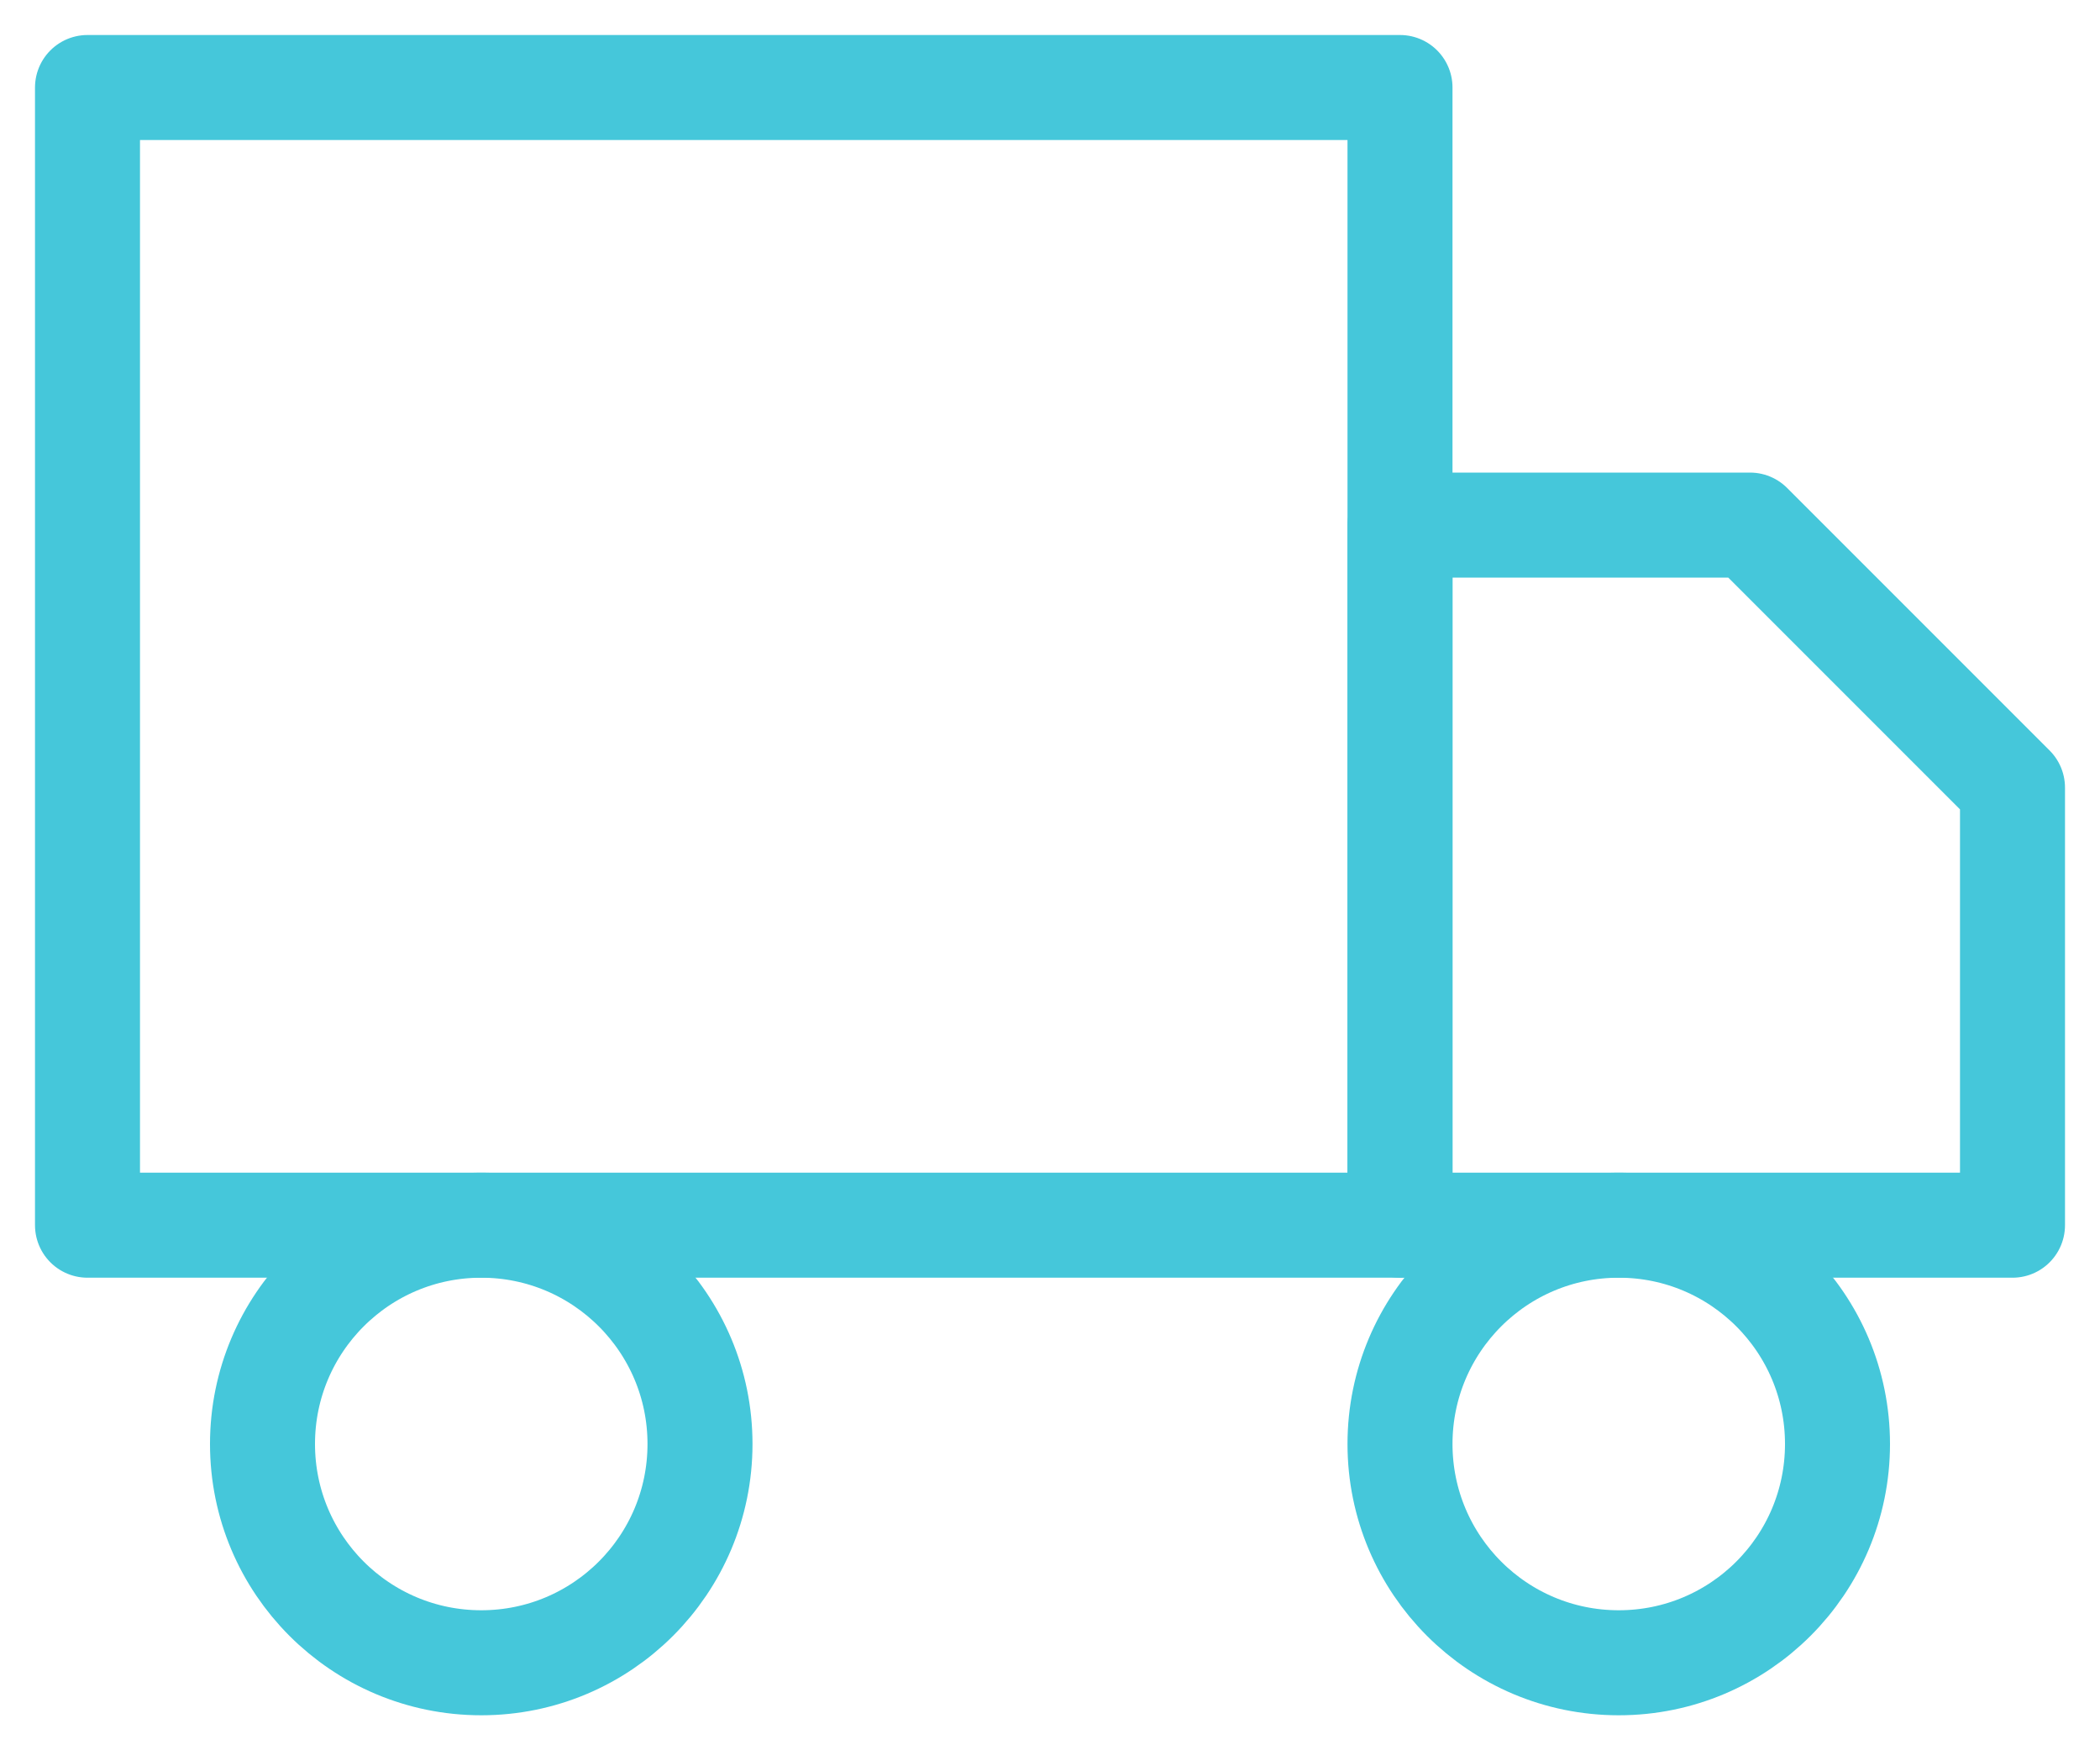
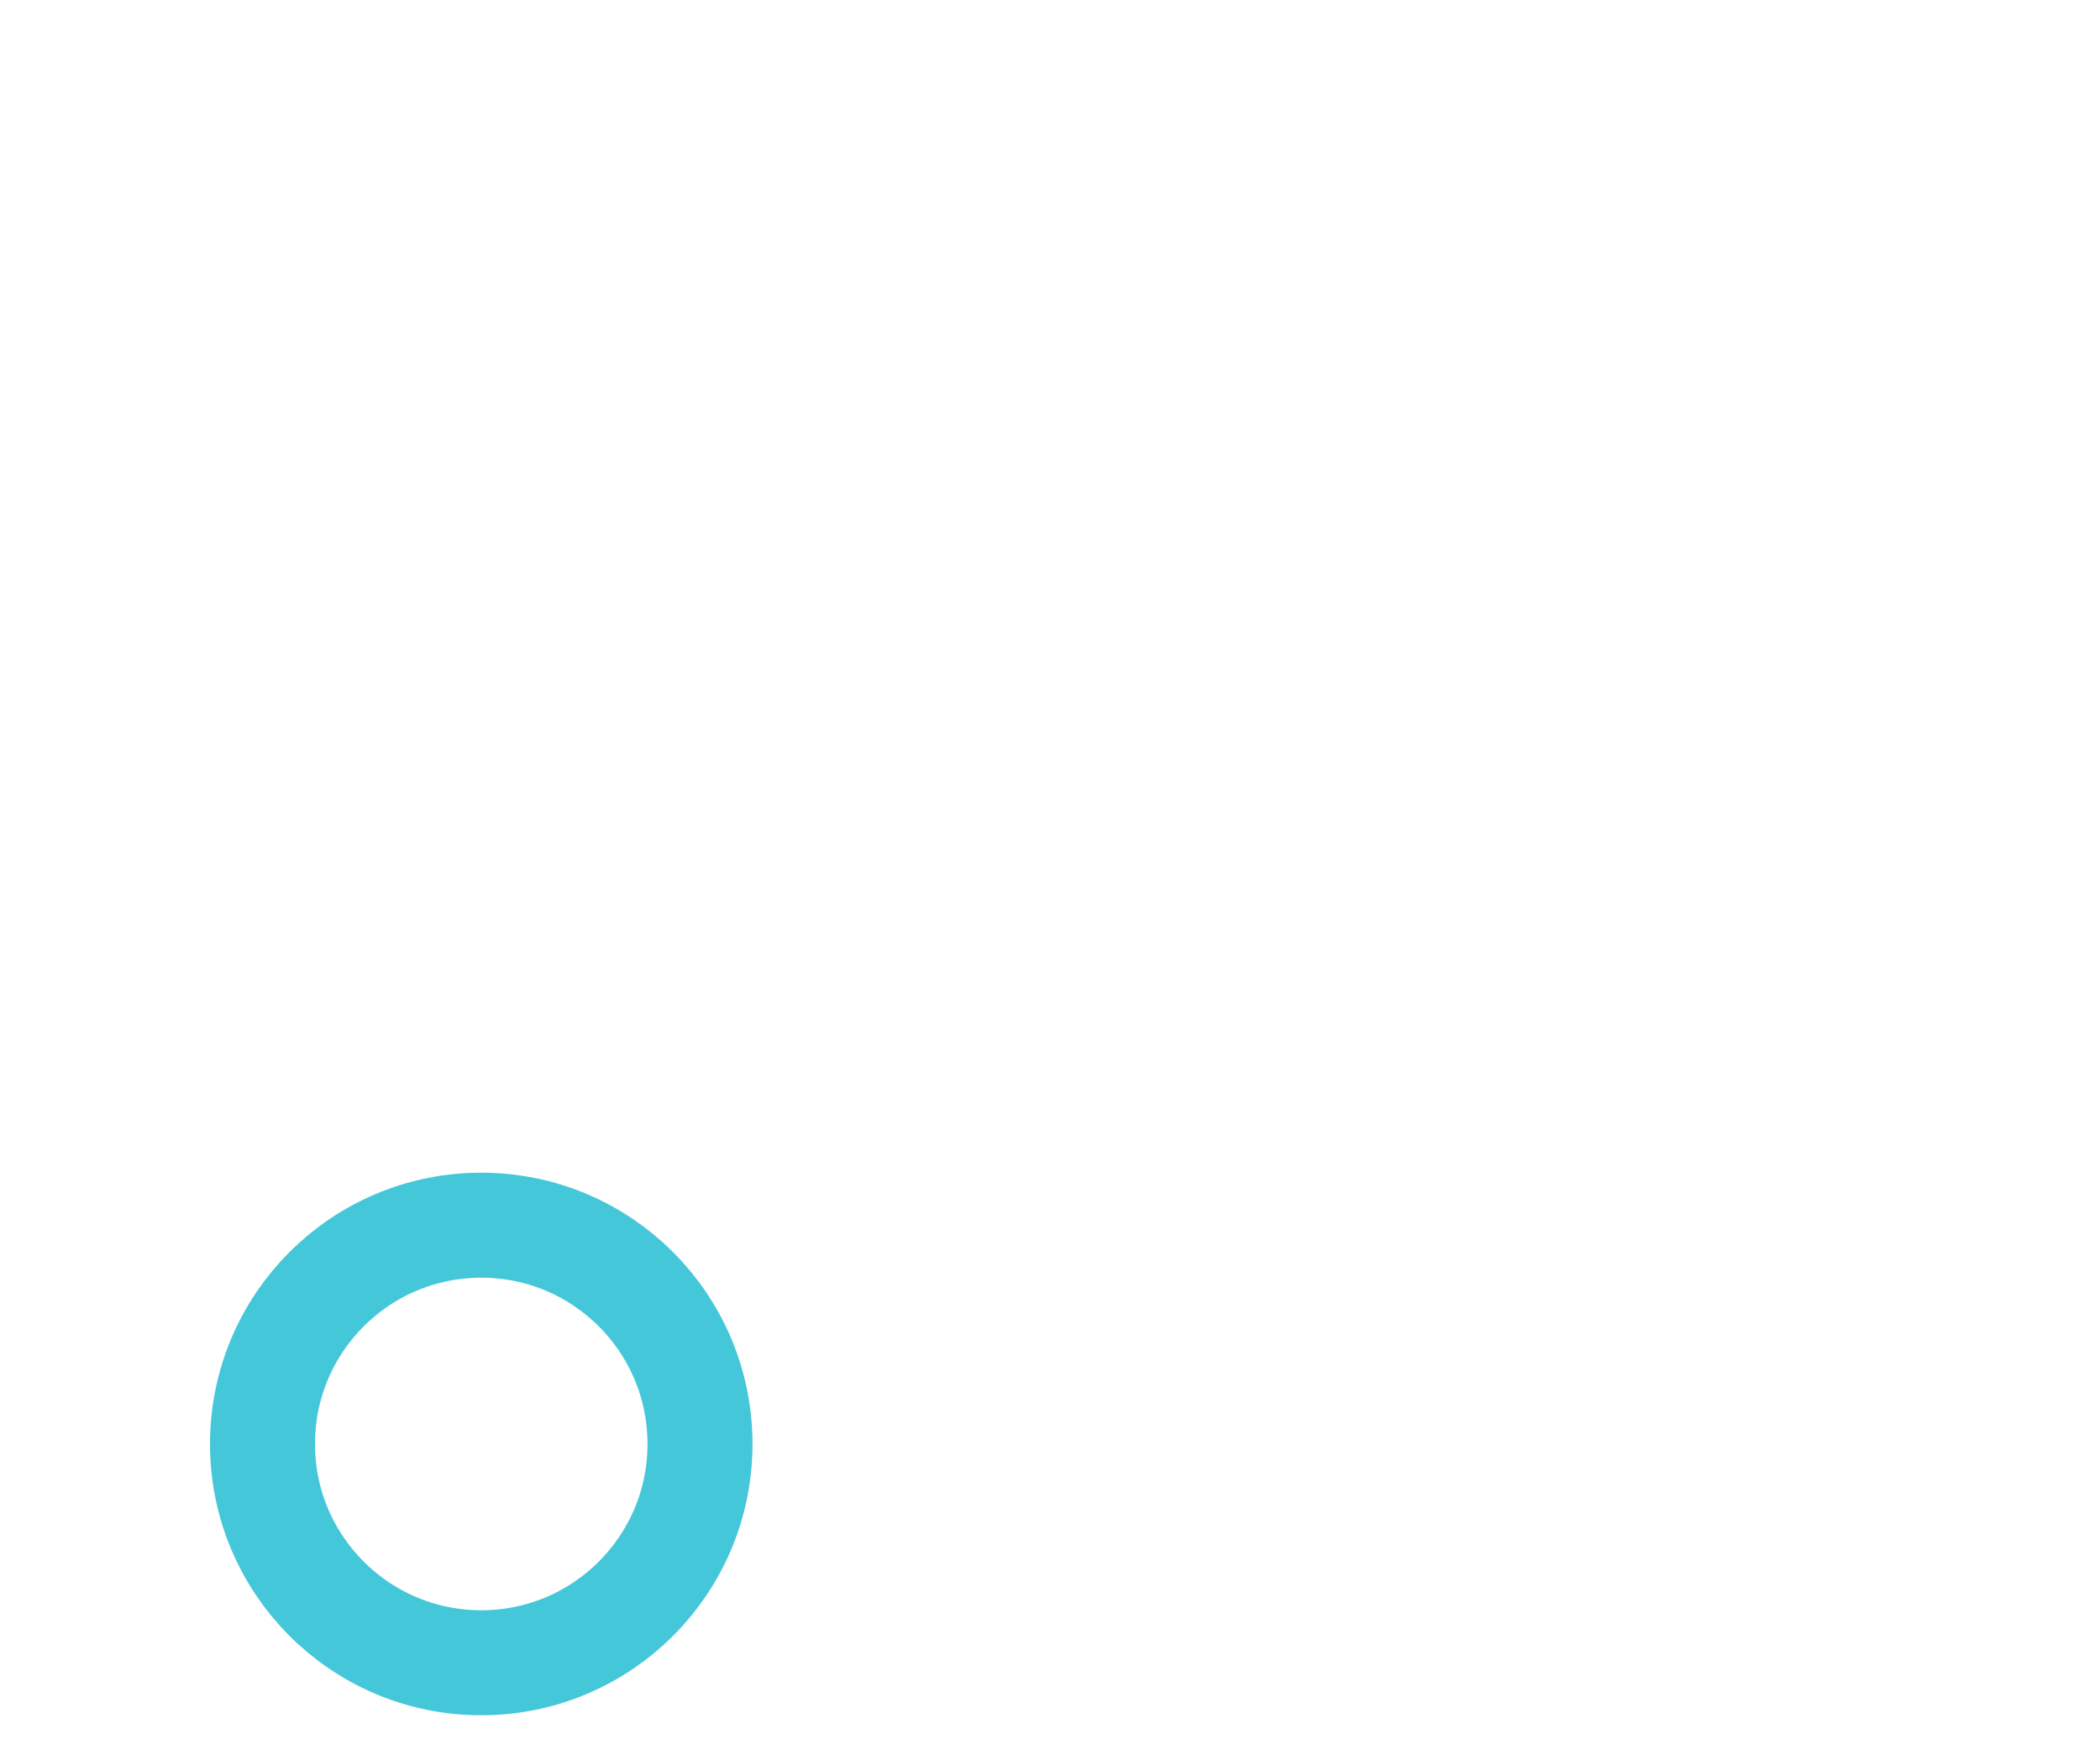
<svg xmlns="http://www.w3.org/2000/svg" width="24" height="20" viewBox="0 0 24 20" fill="none">
-   <path d="M16 1H1V14H16V1Z" stroke="#45C7DA" stroke-width="1.2" stroke-linecap="round" stroke-linejoin="round" />
-   <path d="M16 6H20L23 9V14H16V6Z" stroke="#45C7DA" stroke-width="1.2" stroke-linecap="round" stroke-linejoin="round" />
-   <path d="M5.5 19C6.881 19 8 17.881 8 16.5C8 15.119 6.881 14 5.5 14C4.119 14 3 15.119 3 16.5C3 17.881 4.119 19 5.5 19Z" stroke="#45C7DA" stroke-width="1.2" stroke-linecap="round" stroke-linejoin="round" />
-   <path d="M18.5 19C19.881 19 21 17.881 21 16.5C21 15.119 19.881 14 18.5 14C17.119 14 16 15.119 16 16.5C16 17.881 17.119 19 18.5 19Z" stroke="#45C7DA" stroke-width="1.2" stroke-linecap="round" stroke-linejoin="round" />
+   <path d="M5.5 19C6.881 19 8 17.881 8 16.5C8 15.119 6.881 14 5.5 14C4.119 14 3 15.119 3 16.5C3 17.881 4.119 19 5.5 19" stroke="#45C7DA" stroke-width="1.2" stroke-linecap="round" stroke-linejoin="round" />
</svg>